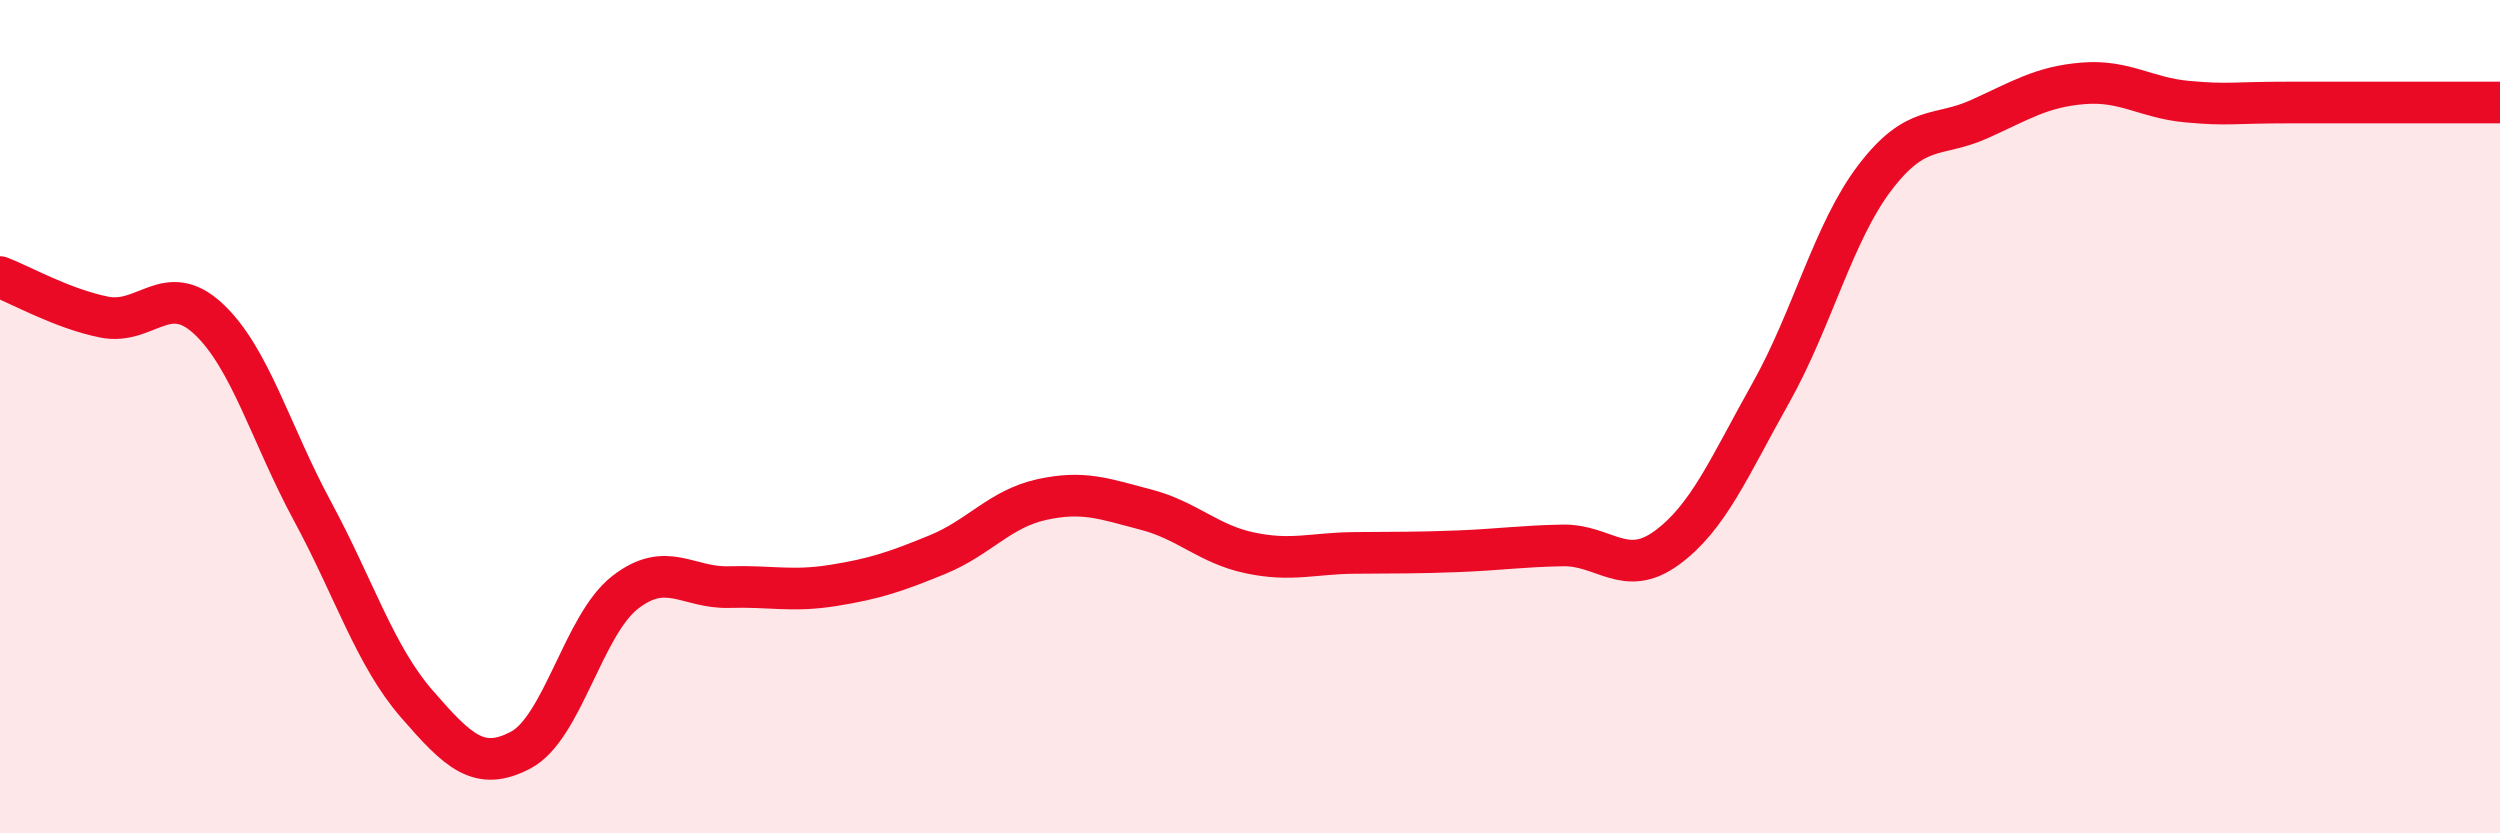
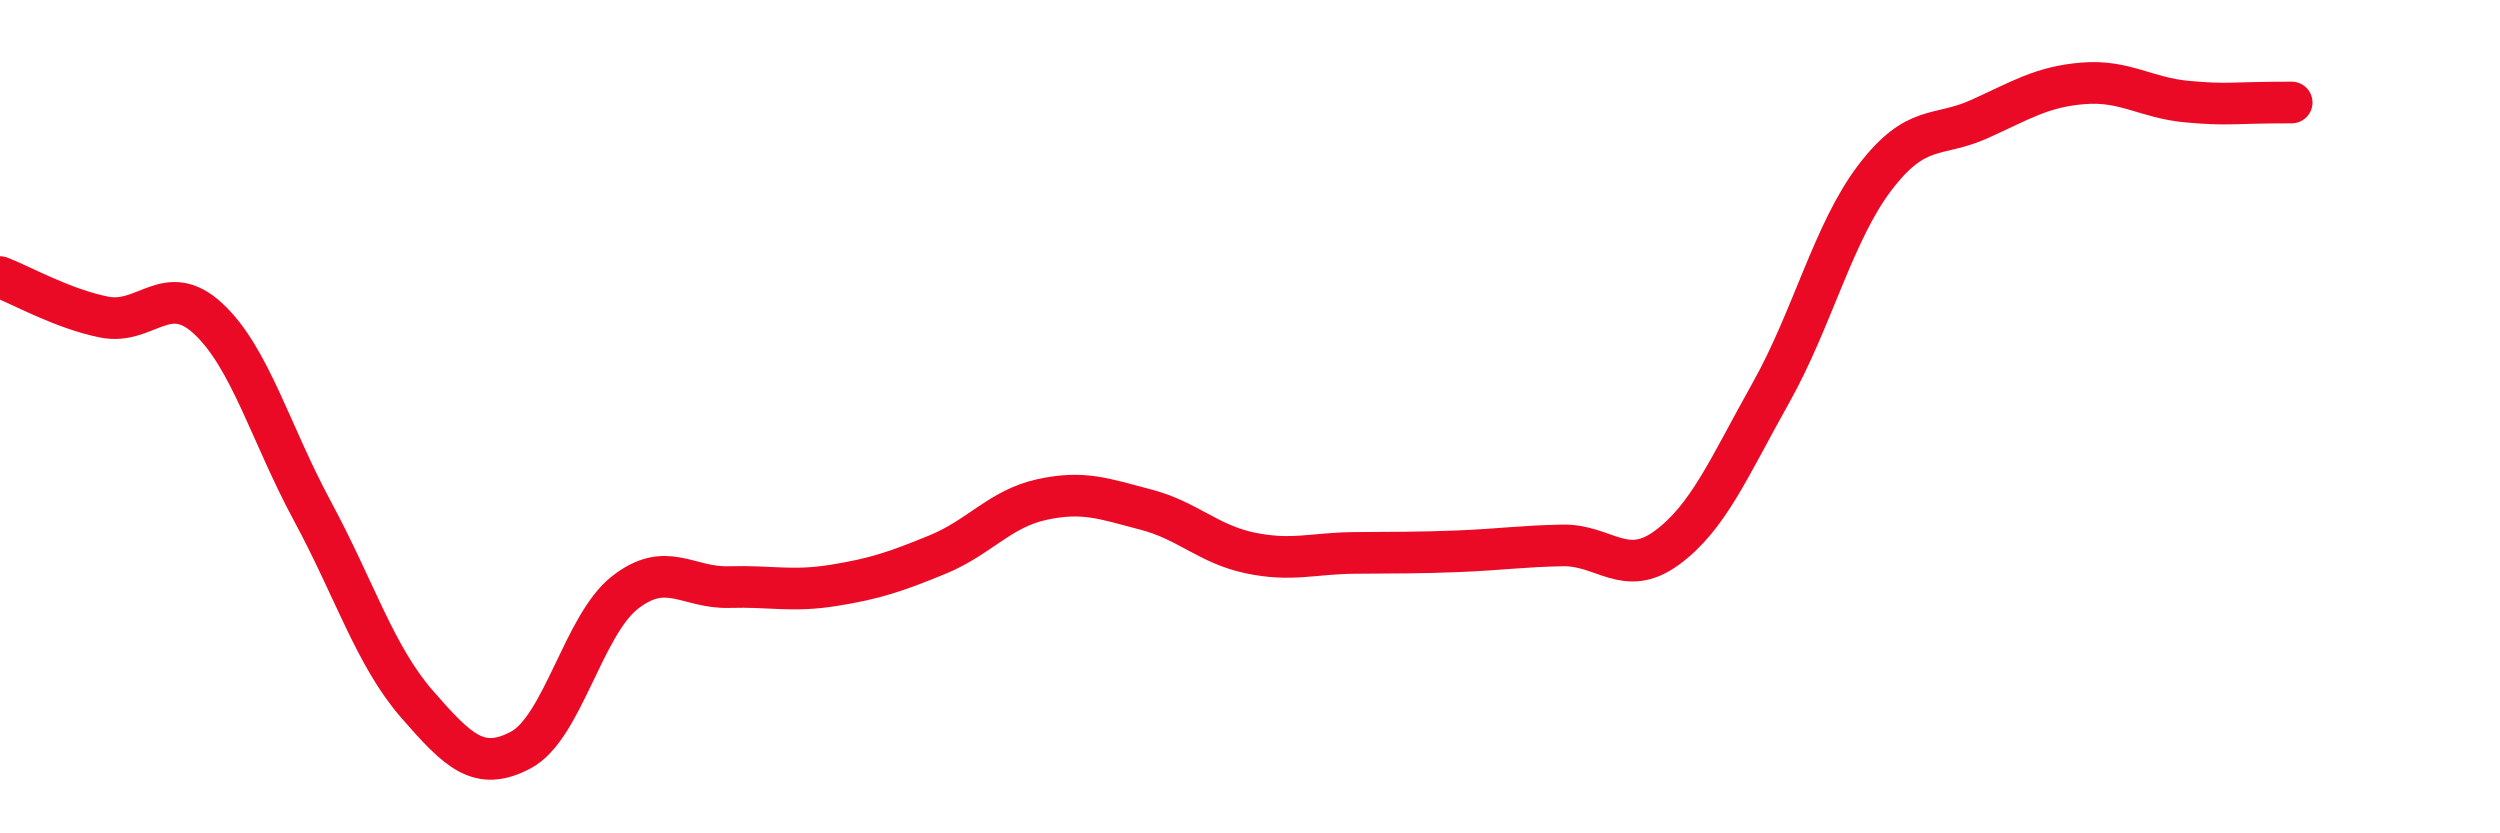
<svg xmlns="http://www.w3.org/2000/svg" width="60" height="20" viewBox="0 0 60 20">
-   <path d="M 0,6.65 C 0.5,6.84 1.5,7.41 2.5,7.61 C 3.5,7.81 4,6.72 5,7.65 C 6,8.58 6.5,10.42 7.5,12.27 C 8.5,14.12 9,15.74 10,16.89 C 11,18.04 11.5,18.53 12.5,18 C 13.5,17.47 14,15 15,14.22 C 16,13.44 16.5,14.12 17.5,14.09 C 18.5,14.06 19,14.21 20,14.05 C 21,13.89 21.5,13.72 22.5,13.31 C 23.5,12.9 24,12.21 25,11.99 C 26,11.77 26.5,11.97 27.5,12.23 C 28.5,12.49 29,13.06 30,13.27 C 31,13.48 31.5,13.28 32.5,13.27 C 33.5,13.26 34,13.27 35,13.23 C 36,13.19 36.5,13.11 37.5,13.09 C 38.5,13.07 39,13.88 40,13.15 C 41,12.42 41.5,11.21 42.5,9.43 C 43.5,7.65 44,5.57 45,4.26 C 46,2.95 46.5,3.31 47.5,2.86 C 48.5,2.41 49,2.08 50,2 C 51,1.92 51.5,2.35 52.5,2.44 C 53.5,2.53 53.5,2.46 55,2.46 C 56.5,2.46 59,2.46 60,2.46L60 20L0 20Z" fill="#EB0A25" opacity="0.1" stroke-linecap="round" stroke-linejoin="round" />
-   <path d="M 0,6.65 C 0.5,6.84 1.5,7.41 2.5,7.61 C 3.5,7.81 4,6.72 5,7.65 C 6,8.58 6.5,10.42 7.5,12.27 C 8.5,14.12 9,15.74 10,16.89 C 11,18.04 11.5,18.53 12.5,18 C 13.5,17.47 14,15 15,14.22 C 16,13.44 16.5,14.12 17.5,14.09 C 18.5,14.06 19,14.21 20,14.05 C 21,13.89 21.5,13.72 22.5,13.31 C 23.5,12.9 24,12.21 25,11.99 C 26,11.77 26.5,11.97 27.5,12.23 C 28.5,12.49 29,13.06 30,13.27 C 31,13.48 31.5,13.28 32.5,13.27 C 33.5,13.26 34,13.27 35,13.23 C 36,13.19 36.5,13.11 37.5,13.09 C 38.5,13.07 39,13.88 40,13.15 C 41,12.42 41.5,11.21 42.5,9.43 C 43.5,7.65 44,5.57 45,4.26 C 46,2.95 46.5,3.31 47.5,2.86 C 48.5,2.41 49,2.08 50,2 C 51,1.92 51.5,2.35 52.5,2.44 C 53.5,2.53 53.5,2.46 55,2.46 C 56.5,2.46 59,2.46 60,2.46" stroke="#EB0A25" stroke-width="1" fill="none" stroke-linecap="round" stroke-linejoin="round" />
+   <path d="M 0,6.65 C 0.5,6.84 1.5,7.41 2.5,7.61 C 3.5,7.81 4,6.72 5,7.65 C 6,8.58 6.5,10.42 7.5,12.27 C 8.5,14.12 9,15.74 10,16.89 C 11,18.04 11.5,18.53 12.5,18 C 13.5,17.47 14,15 15,14.22 C 16,13.44 16.5,14.12 17.5,14.09 C 18.5,14.06 19,14.21 20,14.05 C 21,13.89 21.5,13.72 22.5,13.31 C 23.5,12.9 24,12.21 25,11.99 C 26,11.77 26.5,11.97 27.5,12.23 C 28.5,12.49 29,13.06 30,13.27 C 31,13.48 31.5,13.28 32.5,13.27 C 33.5,13.26 34,13.27 35,13.23 C 36,13.19 36.5,13.11 37.5,13.09 C 38.5,13.07 39,13.88 40,13.15 C 41,12.42 41.5,11.21 42.5,9.43 C 43.5,7.65 44,5.57 45,4.26 C 46,2.95 46.5,3.31 47.5,2.86 C 48.5,2.41 49,2.08 50,2 C 51,1.92 51.5,2.35 52.5,2.44 C 53.5,2.53 53.5,2.46 55,2.46 " stroke="#EB0A25" stroke-width="1" fill="none" stroke-linecap="round" stroke-linejoin="round" />
</svg>